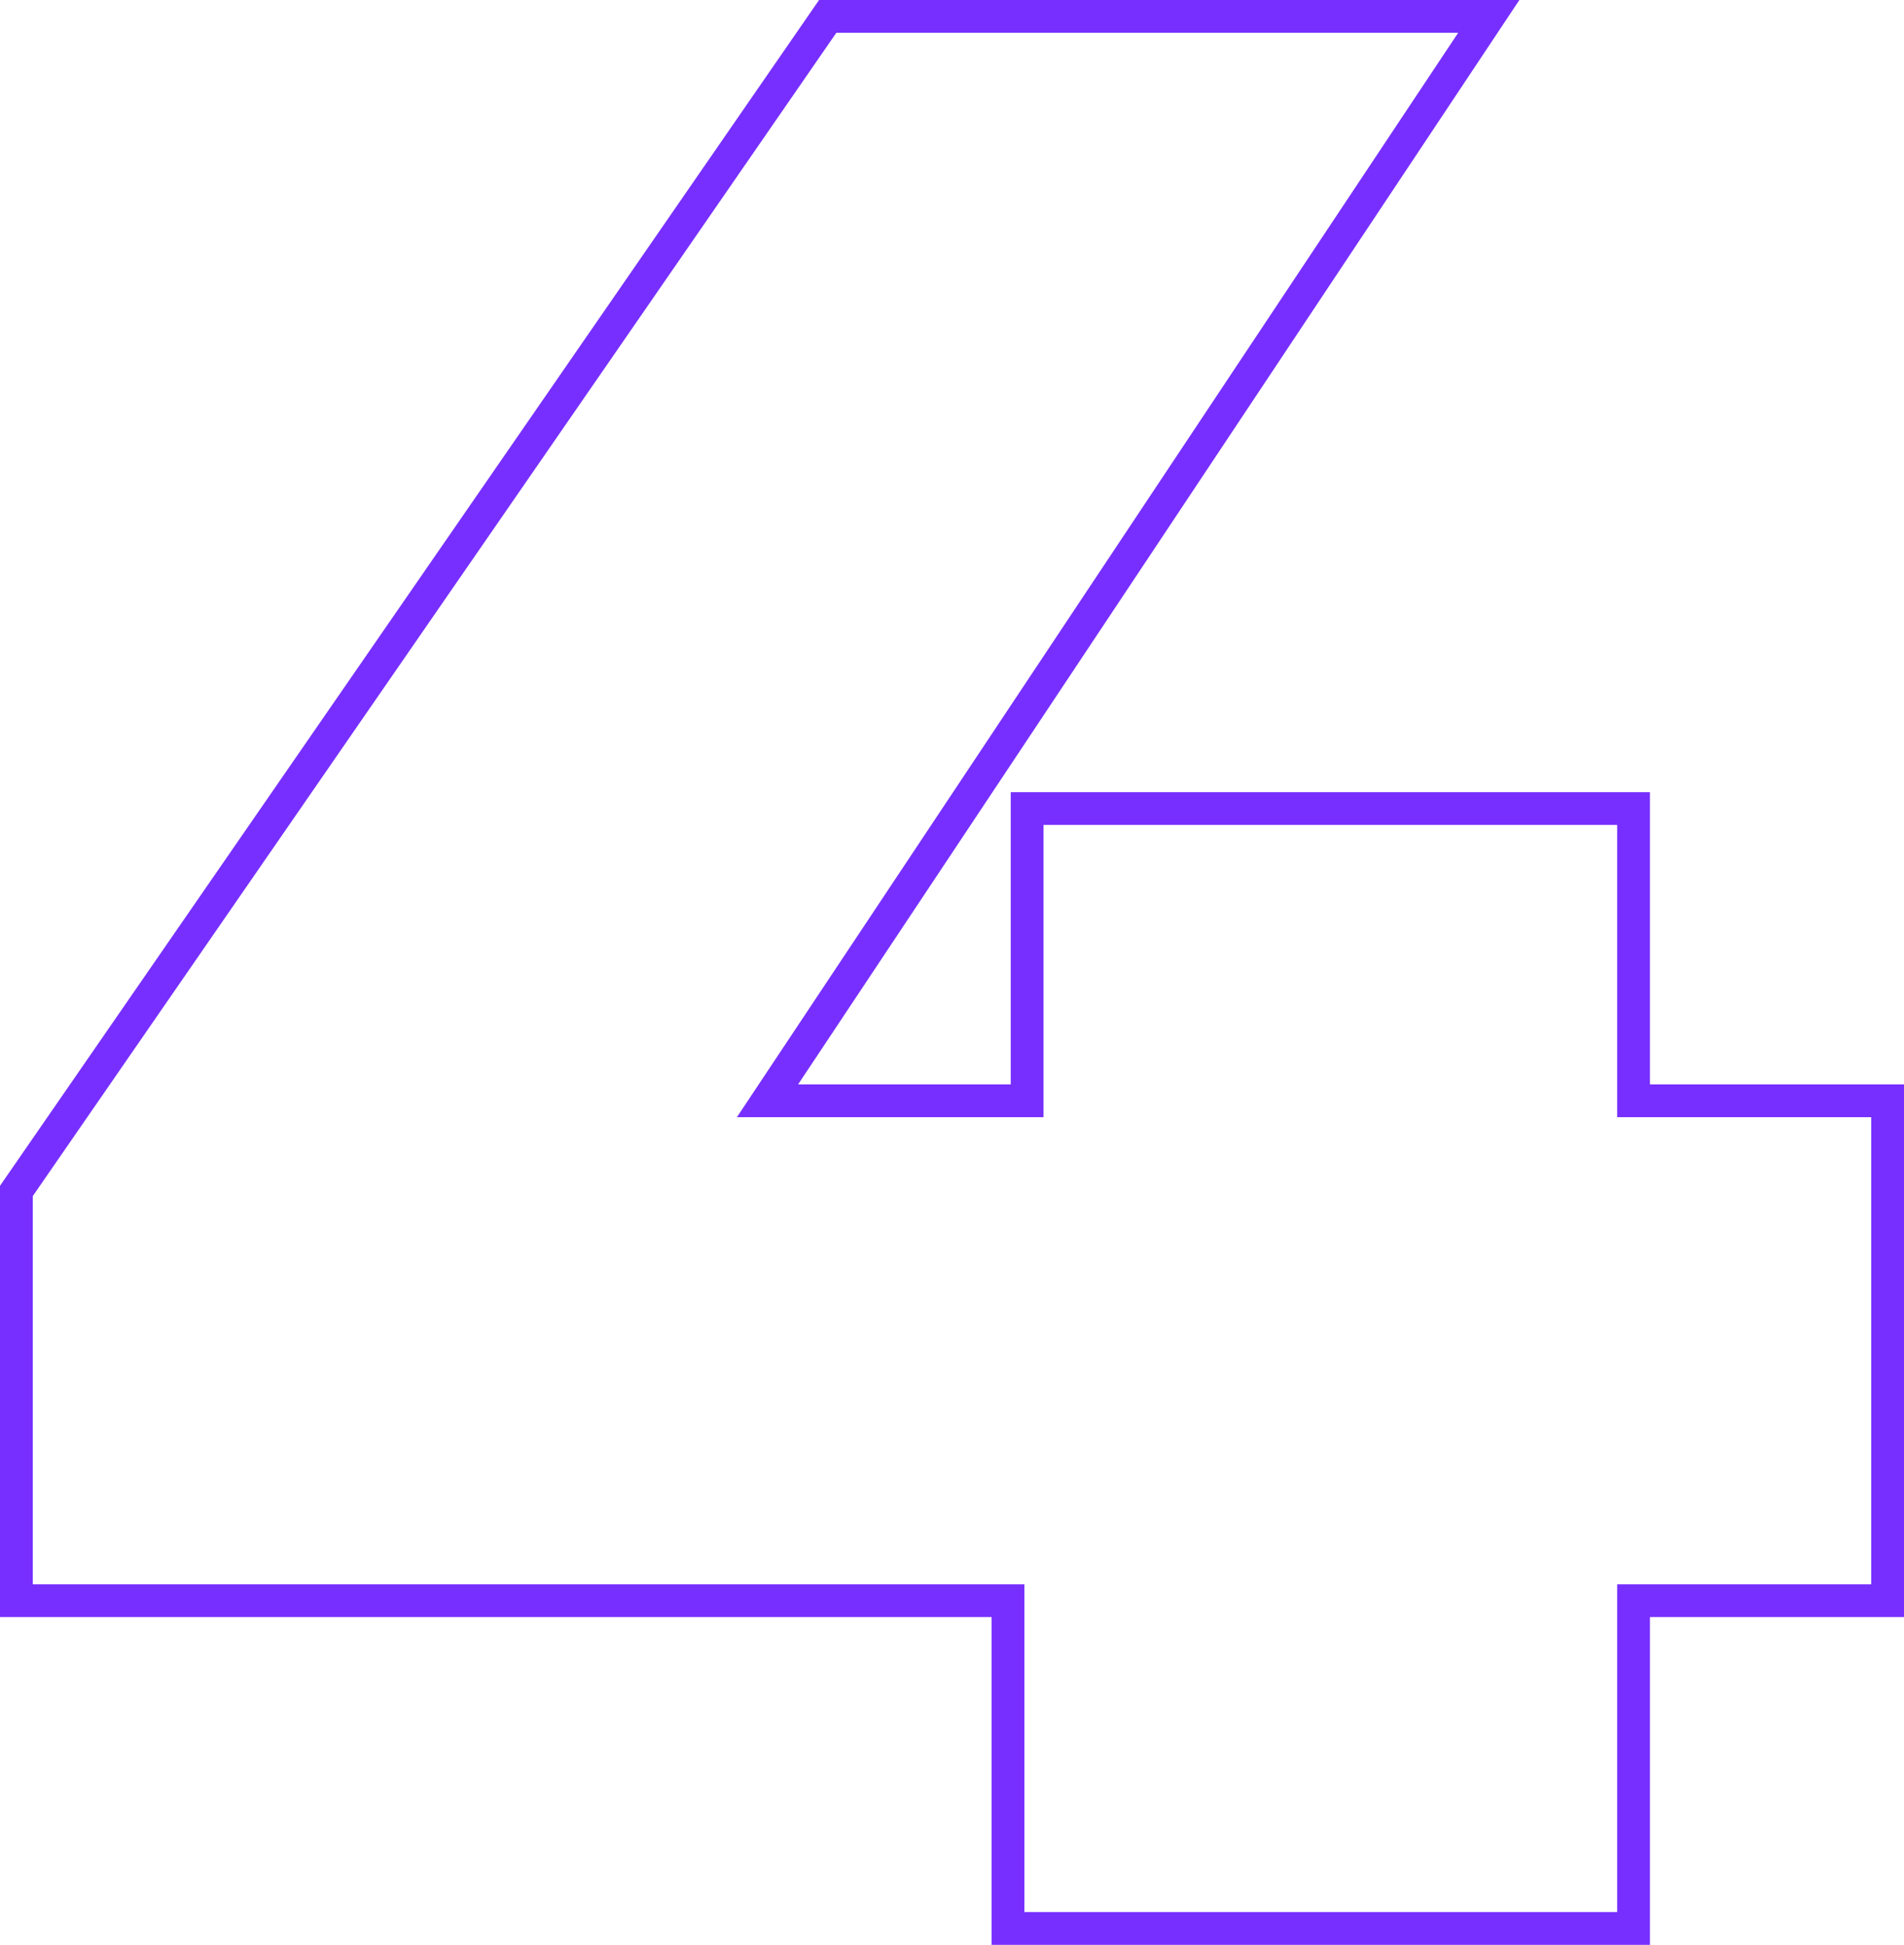
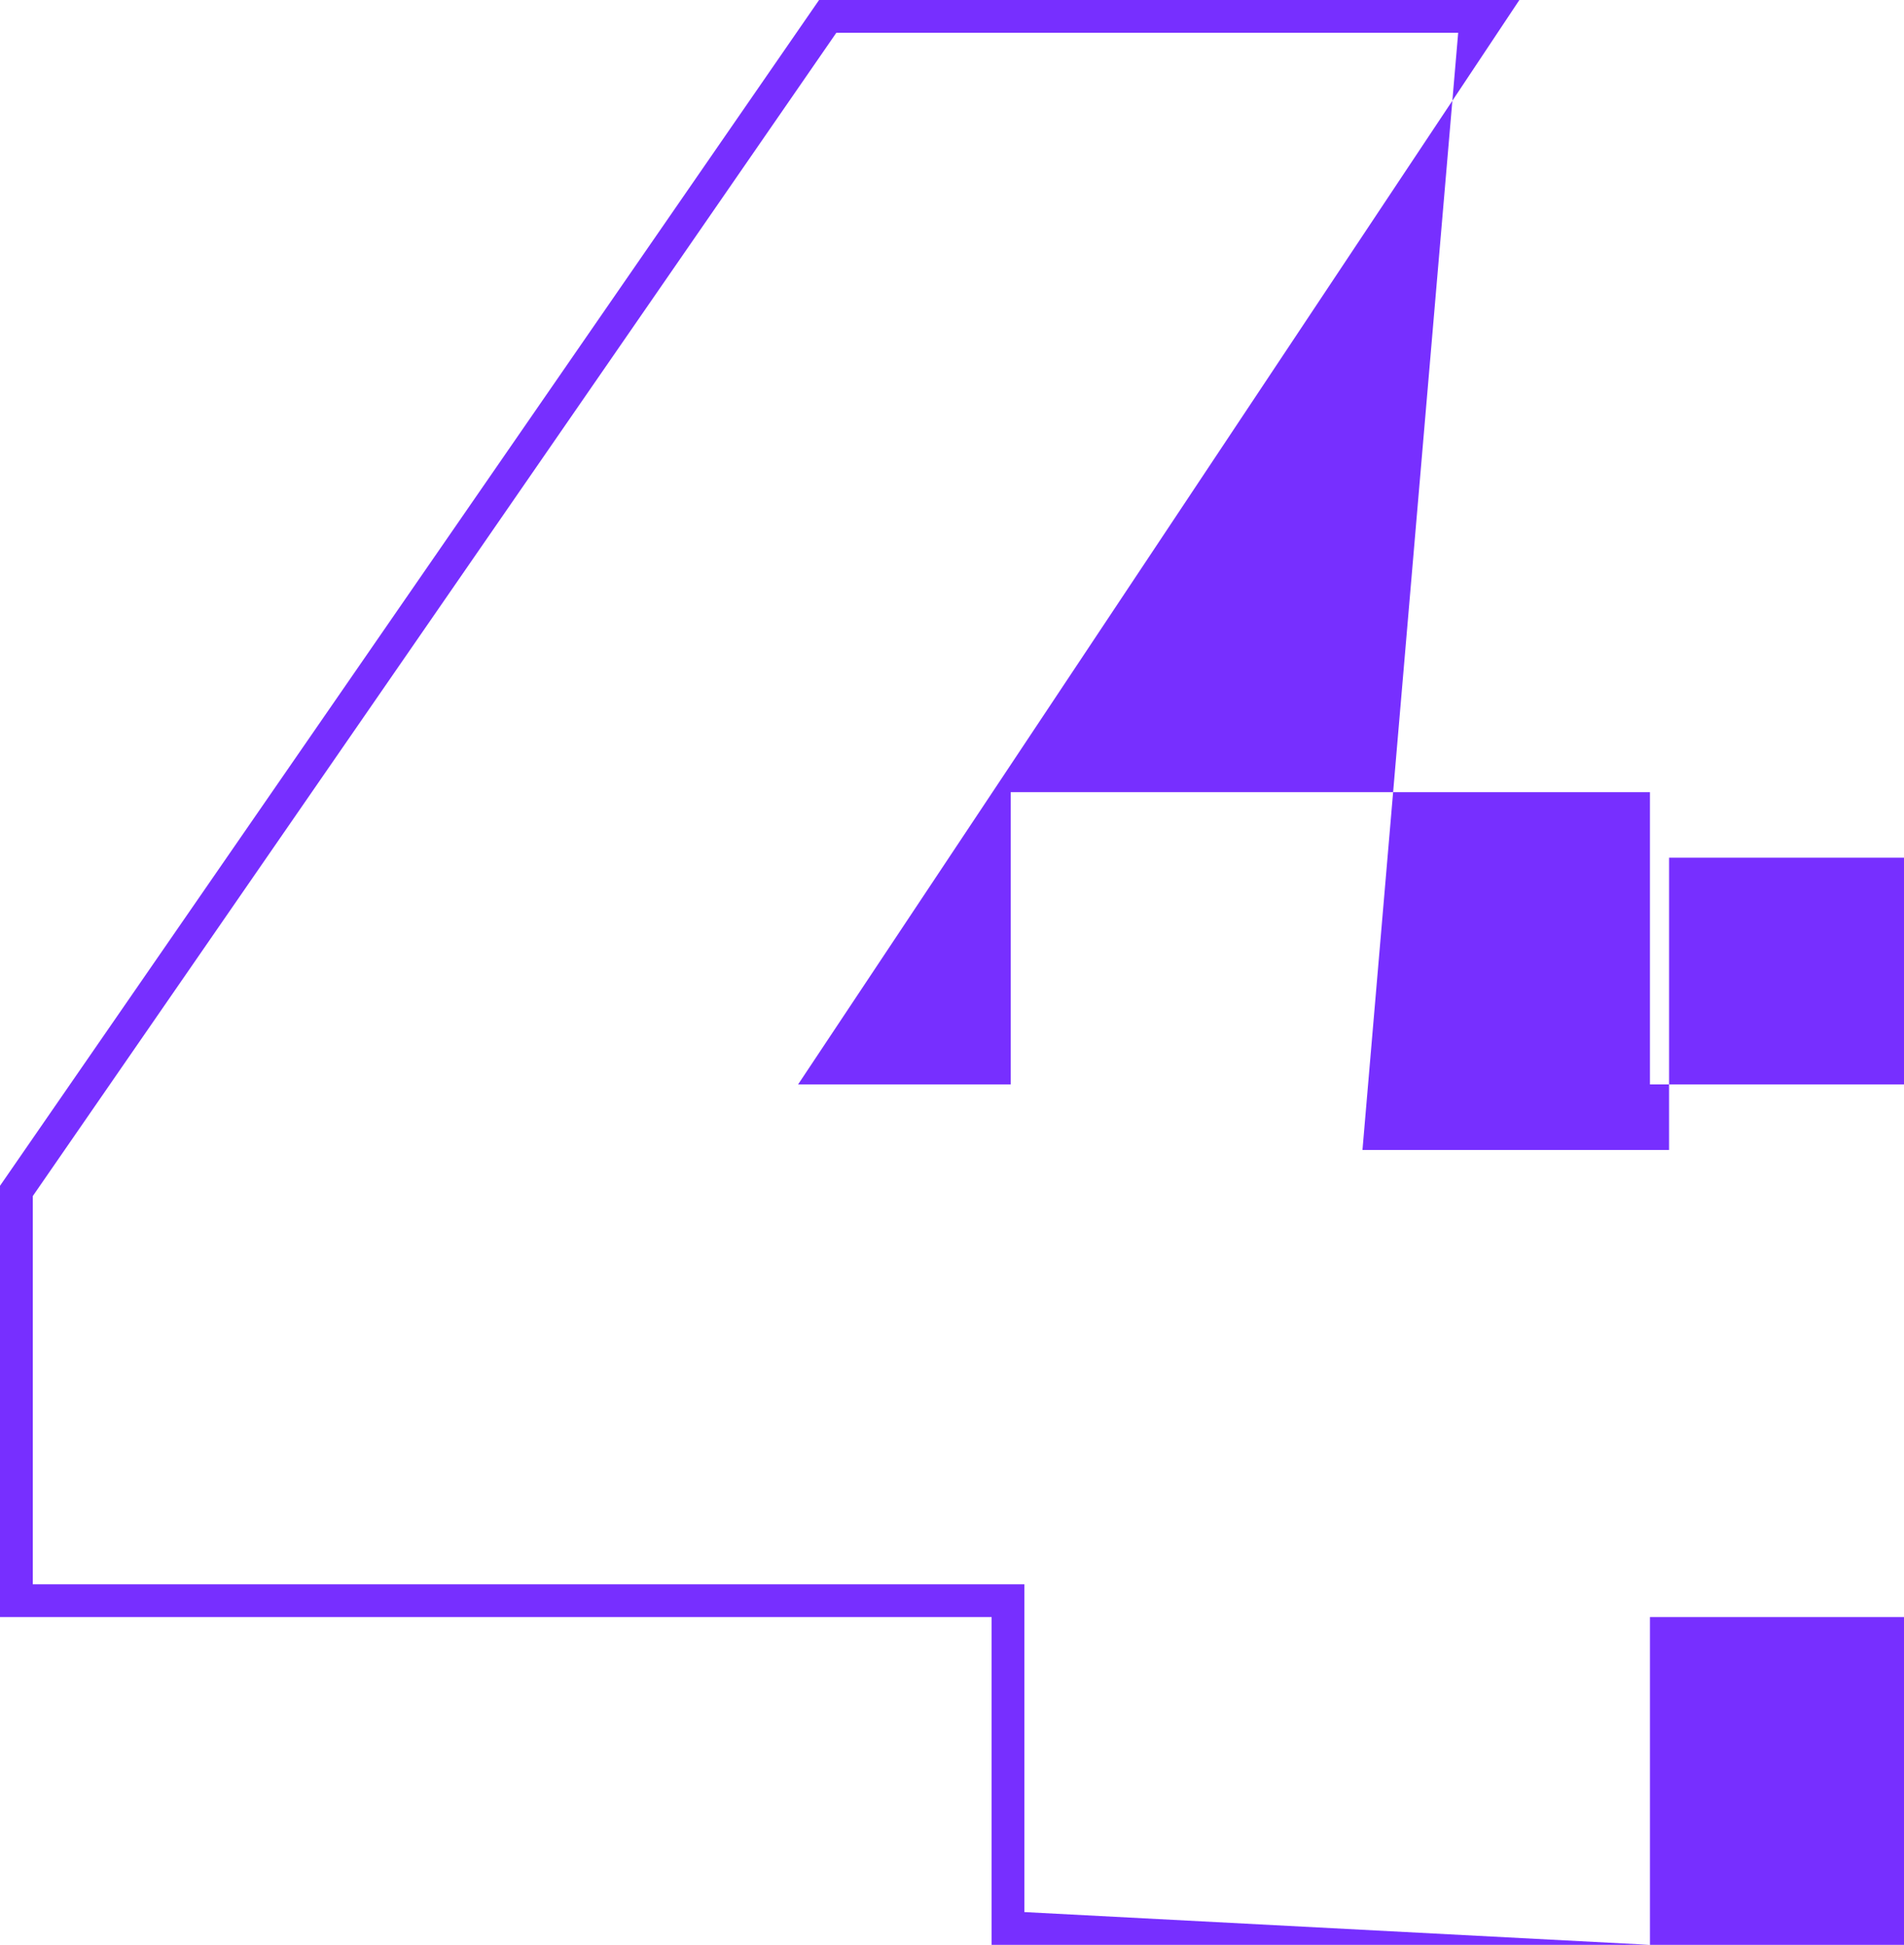
<svg xmlns="http://www.w3.org/2000/svg" viewBox="0 0 174.25 178">
  <defs>
    <style>
      .cls-1 {
        fill: #772fff;
        stroke-width: 0px;
      }
    </style>
  </defs>
  <g id="app-icons">
-     <path class="cls-1" d="m151,178h-60.25v-30H0v-39.47L74.96,0h64.09l-66.01,99.25h19.46v-26.75h58.5v26.75h23.25v48.75h-23.25v30Zm-57.25-3h54.25v-30h23.25v-42.75h-23.25v-26.75h-52.5v26.75h-28.06L133.45,3h-56.91L3,109.47v35.53h90.75v30Z" />
+     <path class="cls-1" d="m151,178h-60.25v-30H0v-39.47L74.96,0h64.09l-66.01,99.25h19.46v-26.75h58.5v26.75h23.25v48.75h-23.25v30Zh54.25v-30h23.25v-42.75h-23.25v-26.75h-52.5v26.75h-28.06L133.45,3h-56.91L3,109.47v35.53h90.75v30Z" />
  </g>
</svg>